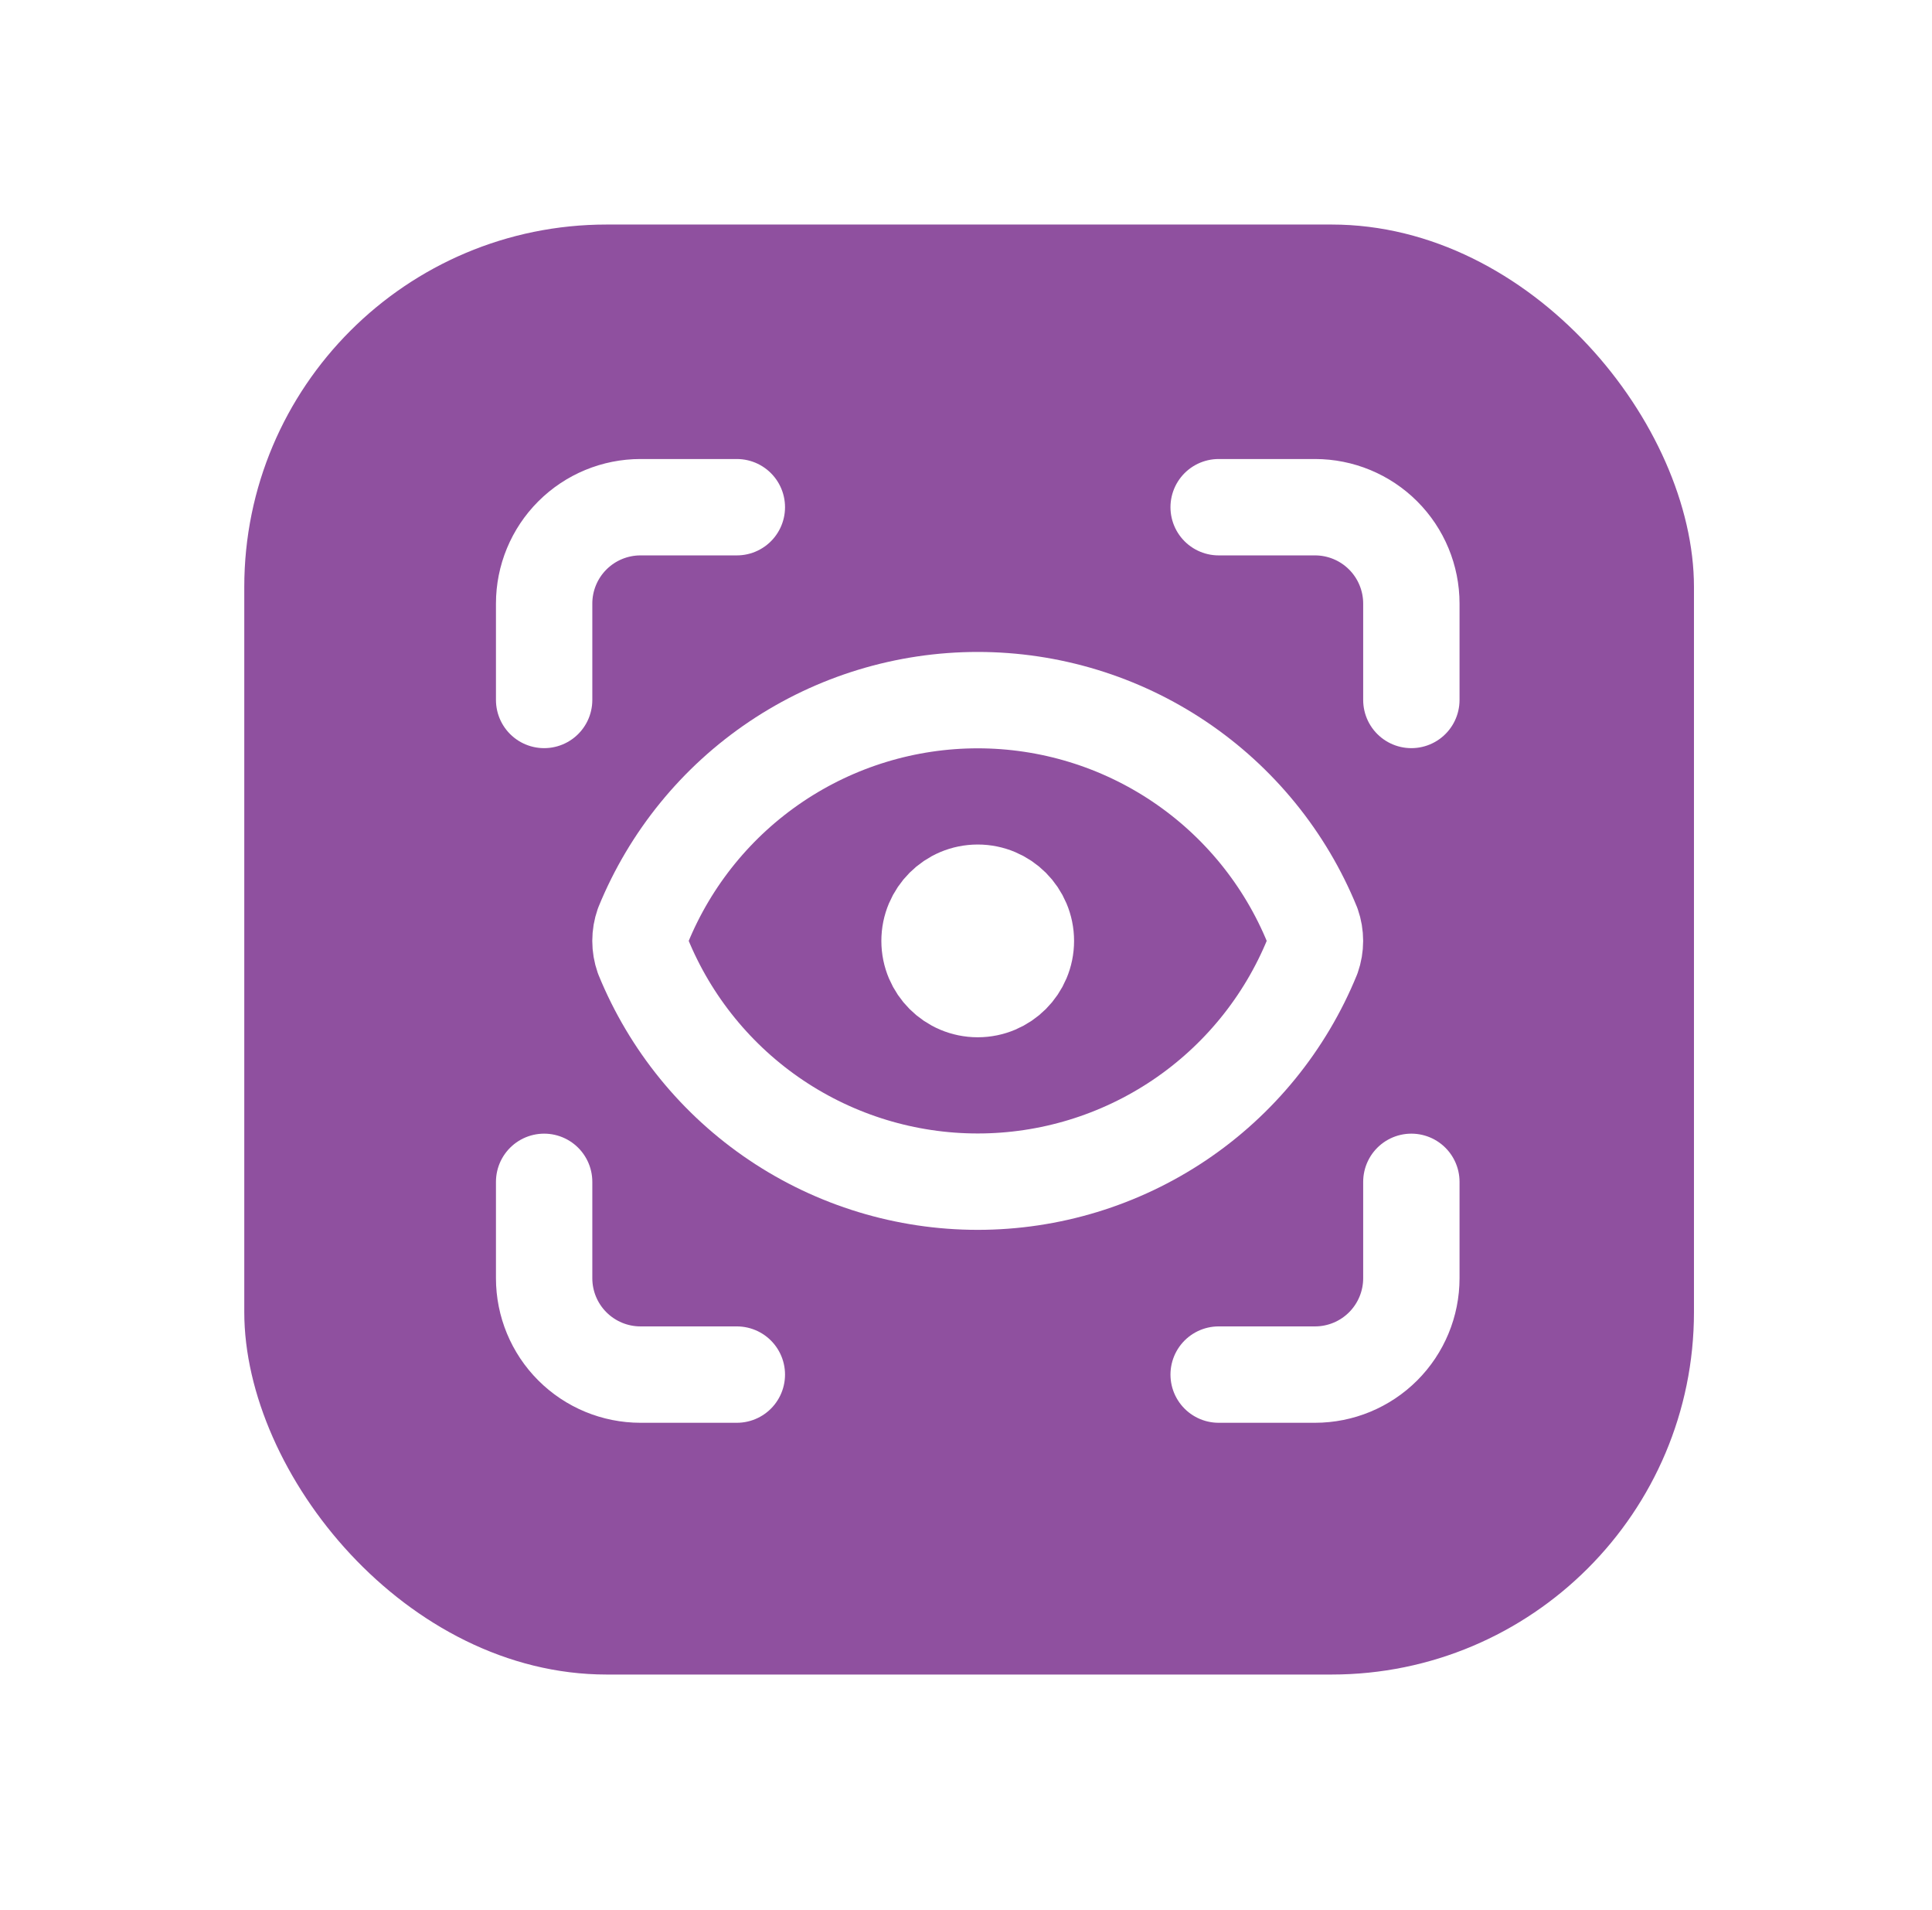
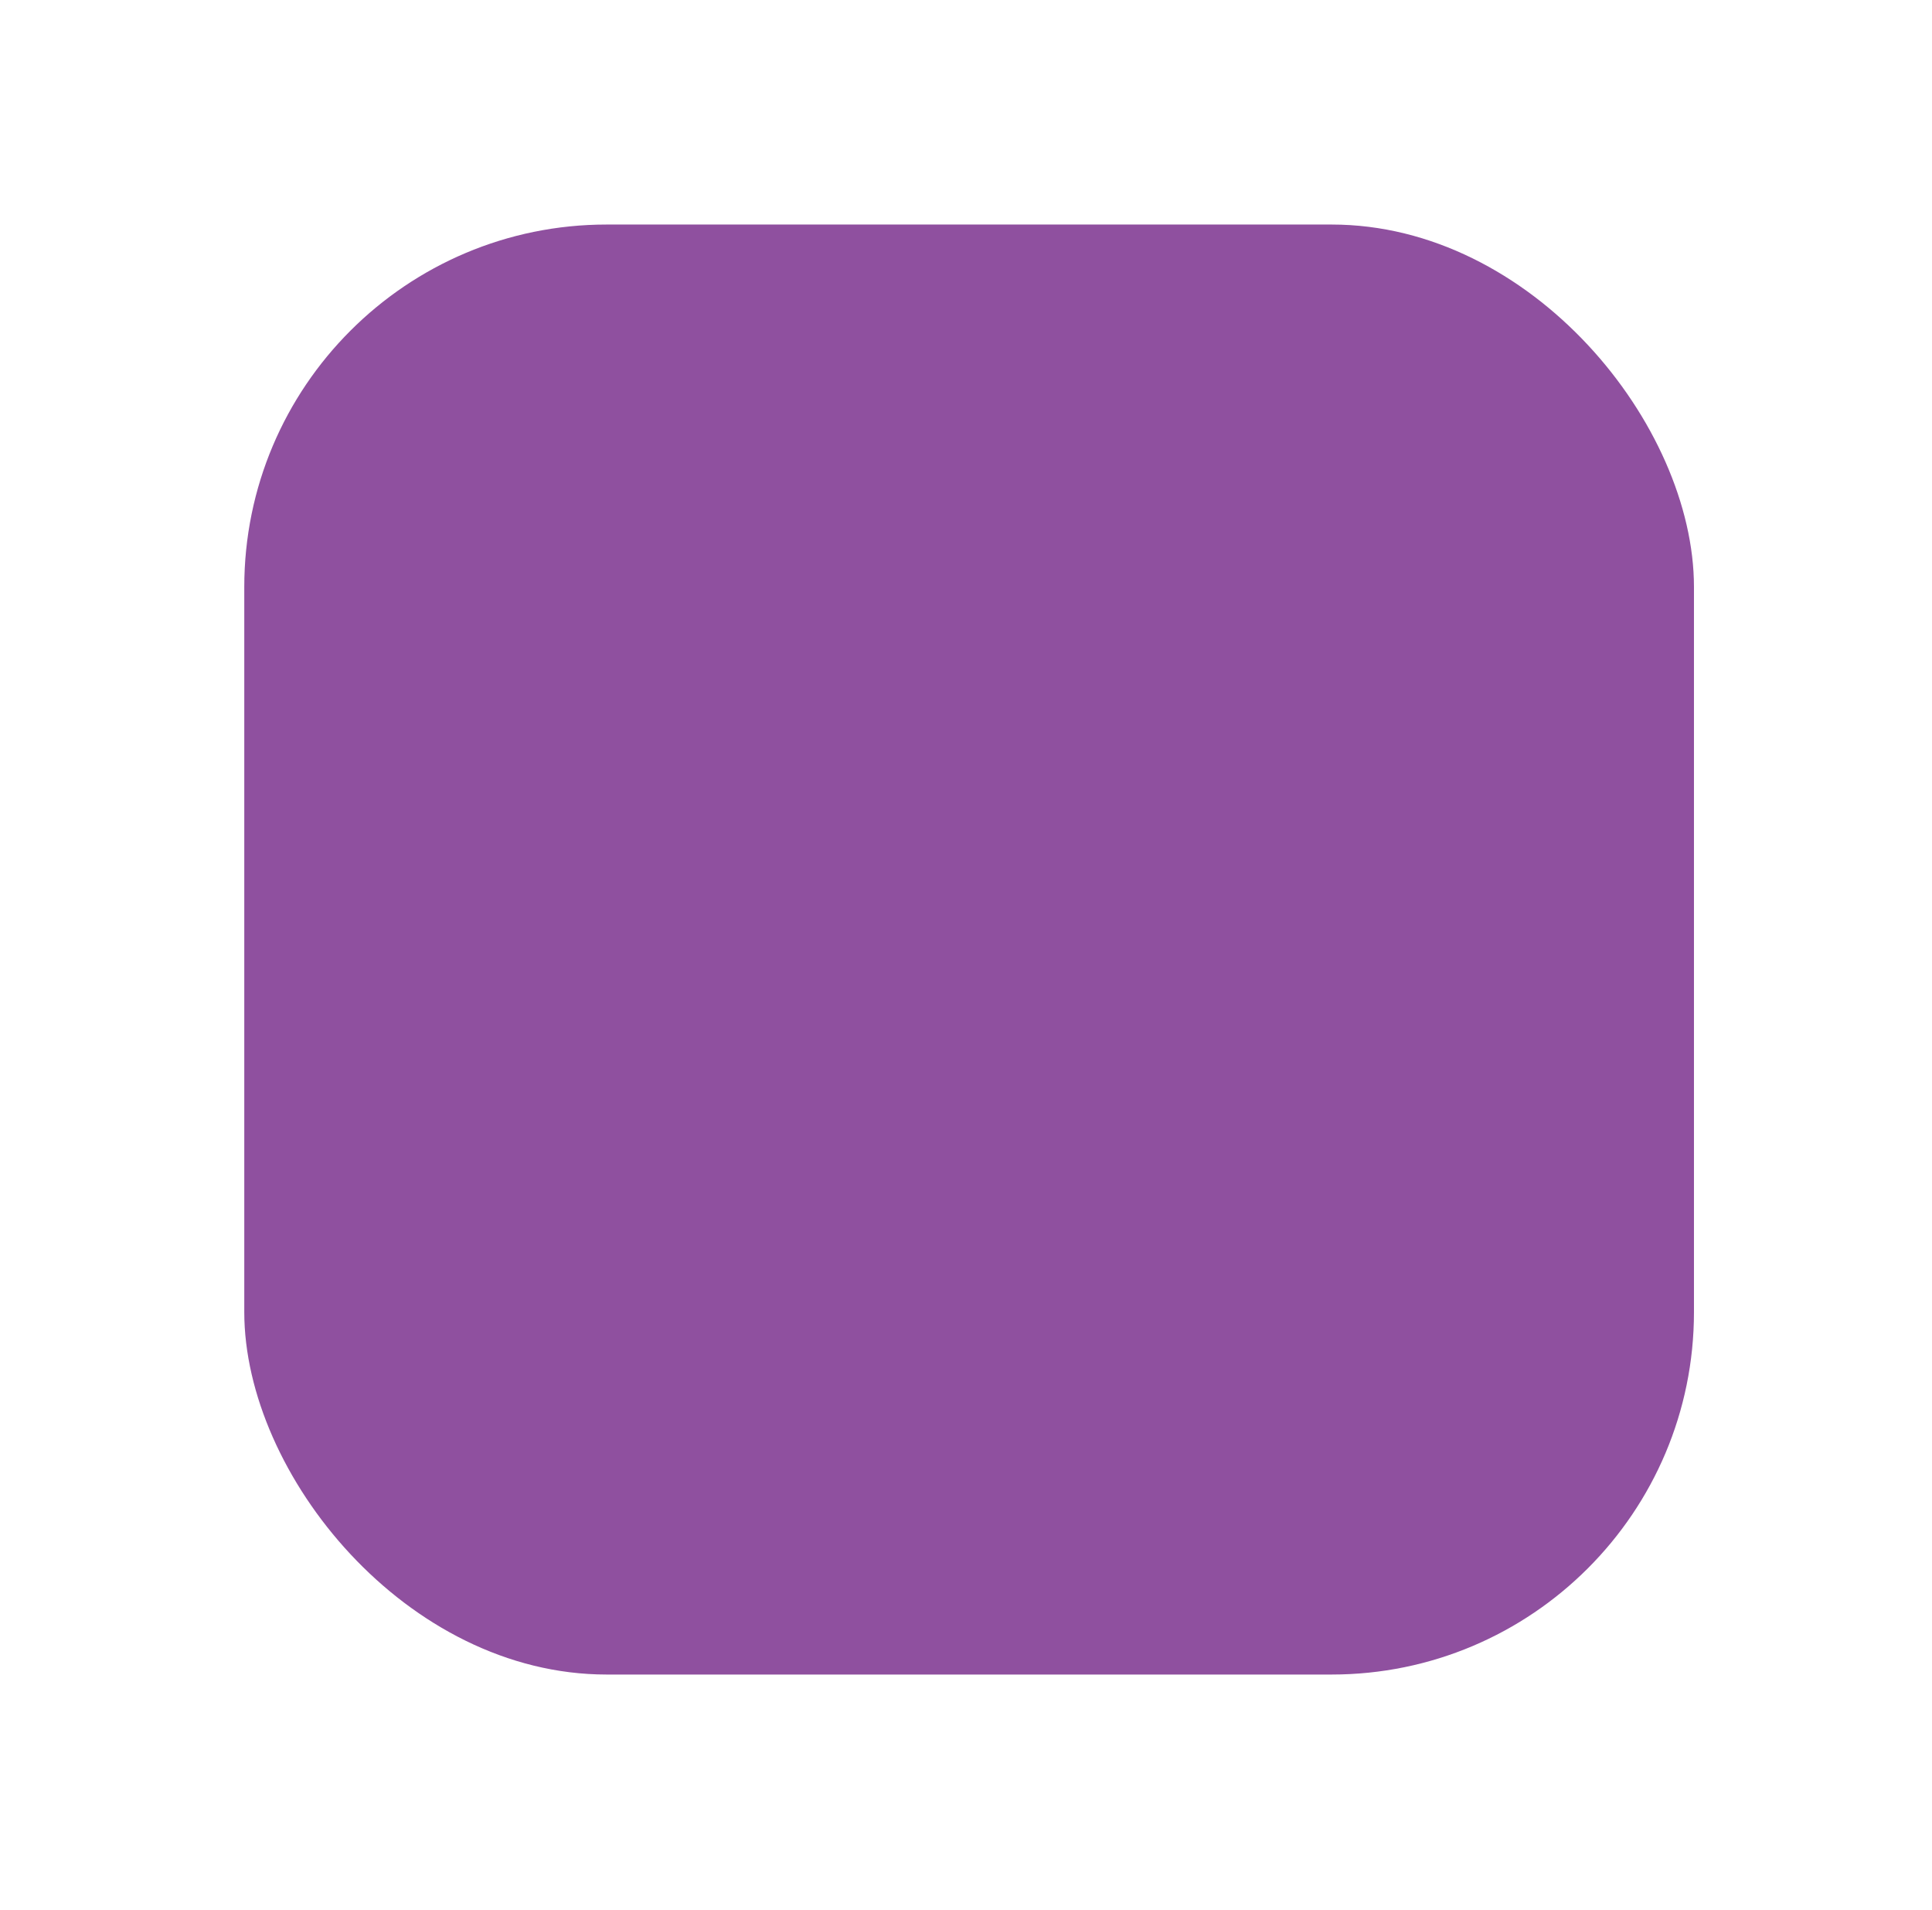
<svg xmlns="http://www.w3.org/2000/svg" width="87" height="86" viewBox="0 0 87 86" fill="none">
  <g filter="url(#filter0_d_499_17354)">
    <rect x="11" y="7" width="65.281" height="65.281" rx="16.32" fill="#8F509F" />
-     <path d="M24.503 28.404V24.065C24.503 22.914 24.96 21.81 25.774 20.997C26.588 20.183 27.691 19.726 28.842 19.726H33.181M54.877 19.726H59.216C60.366 19.726 61.47 20.183 62.284 20.997C63.097 21.81 63.555 22.914 63.555 24.065V28.404M63.555 50.099V54.438C63.555 55.589 63.097 56.693 62.284 57.506C61.47 58.32 60.366 58.777 59.216 58.777H54.877M33.181 58.777H28.842C27.691 58.777 26.588 58.32 25.774 57.506C24.96 56.693 24.503 55.589 24.503 54.438V50.099" stroke="white" stroke-width="4.339" stroke-linecap="round" stroke-linejoin="round" />
-     <path d="M44.028 41.421C45.226 41.421 46.197 40.45 46.197 39.252C46.197 38.053 45.226 37.082 44.028 37.082C42.83 37.082 41.858 38.053 41.858 39.252C41.858 40.45 42.83 41.421 44.028 41.421Z" stroke="white" stroke-width="4.339" stroke-linecap="round" stroke-linejoin="round" />
-     <path d="M59.093 39.967C59.255 39.504 59.255 38.999 59.093 38.535C57.871 35.542 55.786 32.981 53.103 31.178C50.42 29.375 47.26 28.412 44.028 28.412C40.795 28.412 37.636 29.375 34.952 31.178C32.269 32.981 30.184 35.542 28.962 38.535C28.8 38.999 28.8 39.504 28.962 39.967C30.184 42.96 32.269 45.522 34.952 47.325C37.636 49.128 40.795 50.091 44.028 50.091C47.26 50.091 50.42 49.128 53.103 47.325C55.786 45.522 57.871 42.96 59.093 39.967Z" stroke="white" stroke-width="4.339" stroke-linecap="round" stroke-linejoin="round" />
  </g>
  <defs>
    <filter id="filter0_d_499_17354" x="0.975" y="0.083" width="85.331" height="85.331" filterUnits="userSpaceOnUse" color-interpolation-filters="sRGB">
      <feFlood flood-opacity="0" result="BackgroundImageFix" />
      <feColorMatrix in="SourceAlpha" type="matrix" values="0 0 0 0 0 0 0 0 0 0 0 0 0 0 0 0 0 0 127 0" result="hardAlpha" />
      <feOffset dy="3.109" />
      <feGaussianBlur stdDeviation="5.013" />
      <feComposite in2="hardAlpha" operator="out" />
      <feColorMatrix type="matrix" values="0 0 0 0 0 0 0 0 0 0 0 0 0 0 0 0 0 0 0.25 0" />
      <feBlend mode="normal" in2="BackgroundImageFix" result="effect1_dropShadow_499_17354" />
      <feBlend mode="normal" in="SourceGraphic" in2="effect1_dropShadow_499_17354" result="shape" />
    </filter>
  </defs>
</svg>